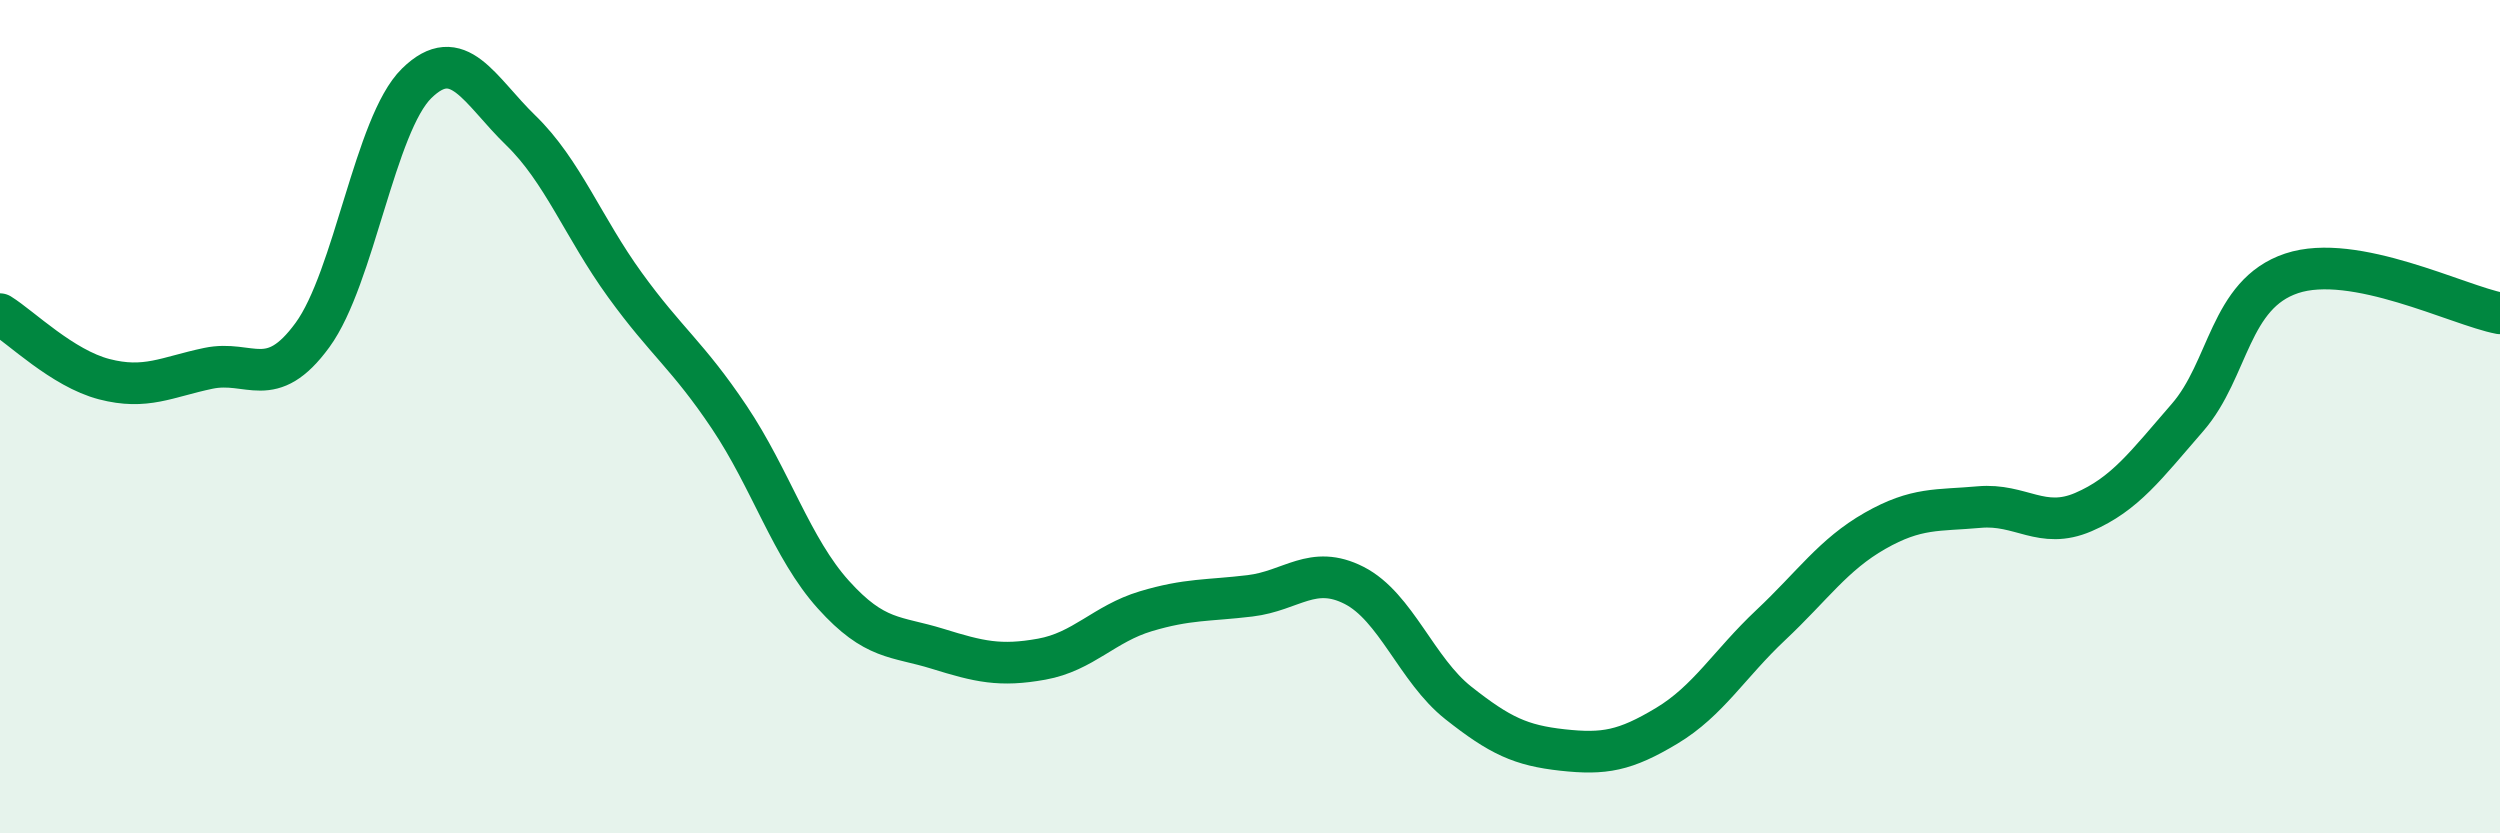
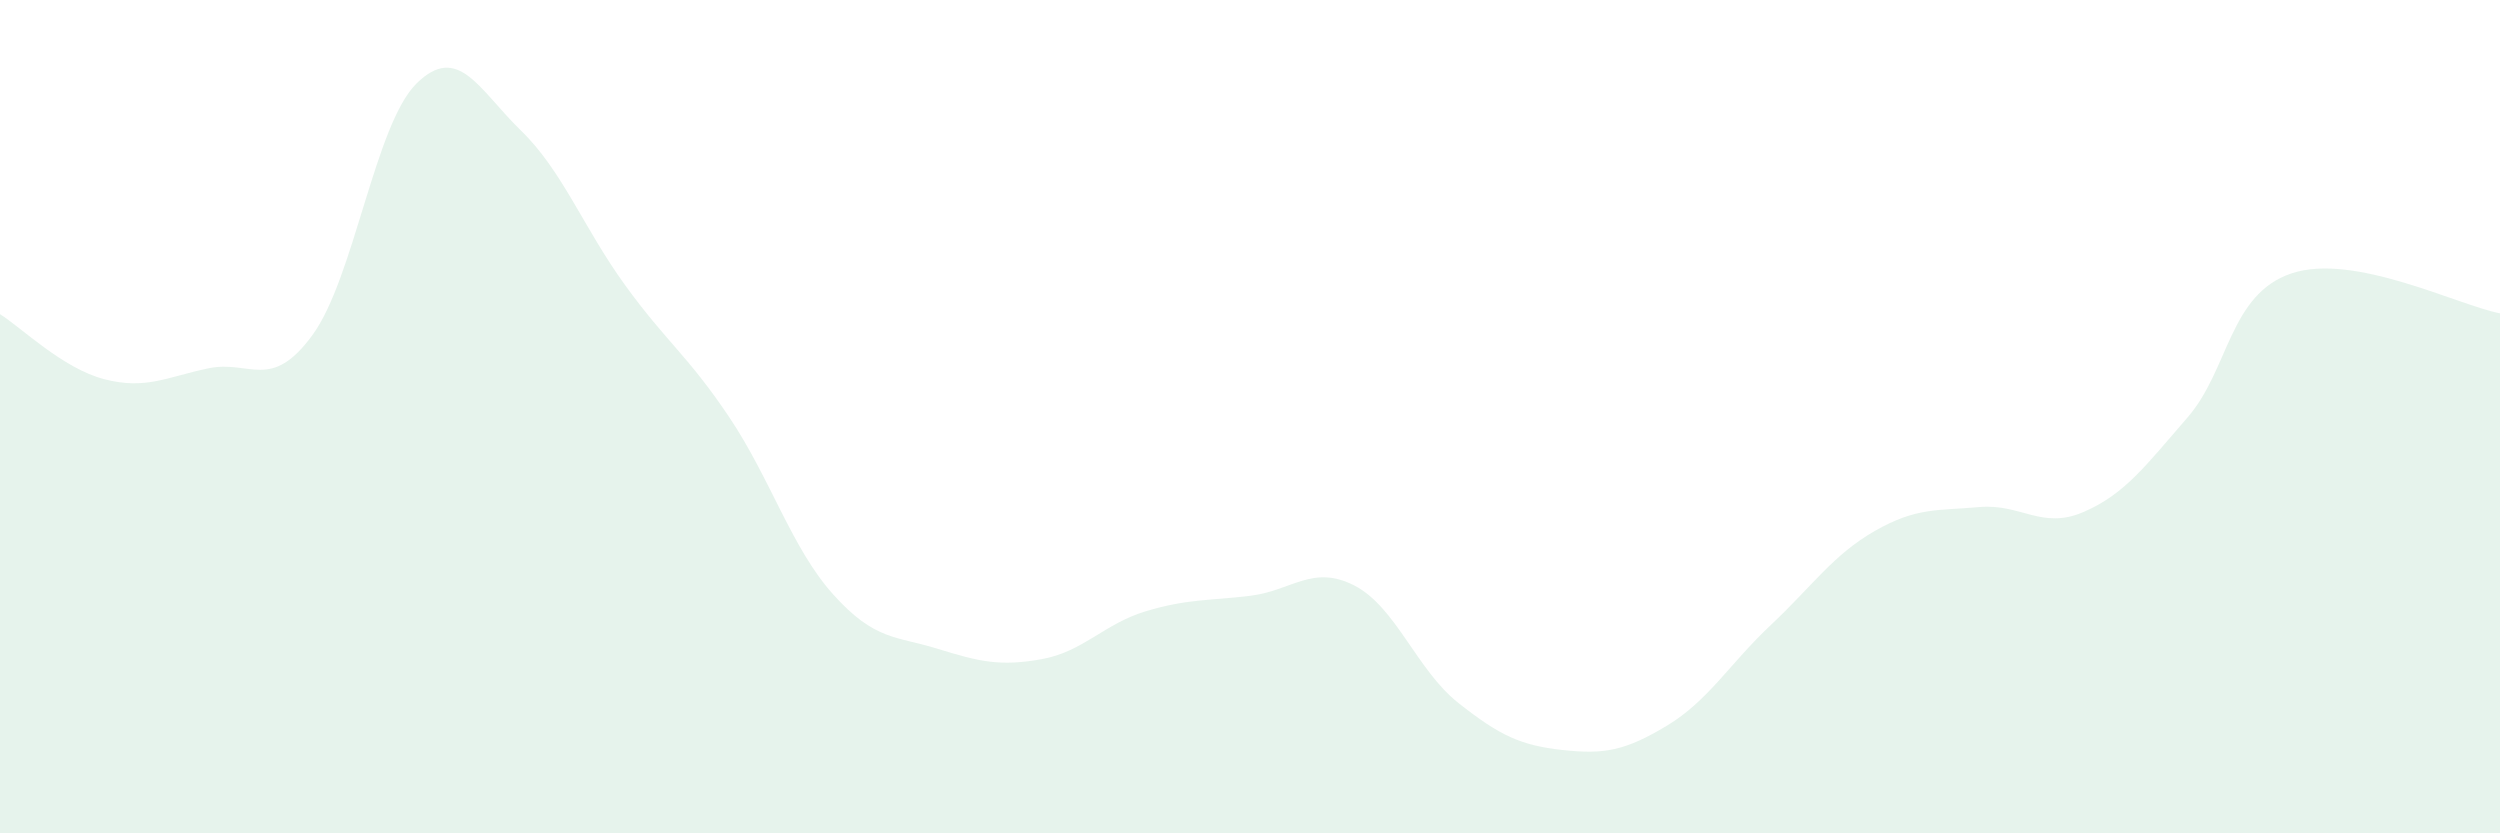
<svg xmlns="http://www.w3.org/2000/svg" width="60" height="20" viewBox="0 0 60 20">
  <path d="M 0,7.54 C 0.5,7.85 1.5,8.84 2.5,9.1 C 3.5,9.36 4,9.05 5,8.84 C 6,8.63 6.5,9.41 7.5,8.04 C 8.5,6.67 9,2.98 10,2 C 11,1.02 11.5,2.16 12.5,3.13 C 13.5,4.1 14,5.46 15,6.84 C 16,8.22 16.5,8.52 17.5,10.01 C 18.5,11.5 19,13.16 20,14.27 C 21,15.38 21.5,15.26 22.5,15.57 C 23.5,15.88 24,16 25,15.82 C 26,15.64 26.5,14.97 27.5,14.67 C 28.5,14.37 29,14.42 30,14.3 C 31,14.18 31.5,13.54 32.5,14.05 C 33.5,14.56 34,16.08 35,16.87 C 36,17.66 36.5,17.89 37.5,18 C 38.5,18.11 39,18.02 40,17.42 C 41,16.82 41.5,15.94 42.5,15 C 43.5,14.06 44,13.31 45,12.74 C 46,12.17 46.5,12.26 47.5,12.17 C 48.5,12.08 49,12.72 50,12.29 C 51,11.86 51.5,11.17 52.5,10.02 C 53.5,8.87 53.5,7.06 55,6.56 C 56.5,6.06 59,7.33 60,7.52L60 20L0 20Z" fill="#008740" opacity="0.1" stroke-linecap="round" stroke-linejoin="round" />
-   <path d="M 0,7.54 C 0.5,7.85 1.5,8.84 2.5,9.1 C 3.5,9.36 4,9.05 5,8.84 C 6,8.63 6.5,9.41 7.5,8.04 C 8.5,6.67 9,2.98 10,2 C 11,1.02 11.5,2.16 12.5,3.13 C 13.5,4.1 14,5.46 15,6.84 C 16,8.22 16.5,8.52 17.5,10.01 C 18.5,11.5 19,13.16 20,14.27 C 21,15.38 21.5,15.26 22.5,15.57 C 23.5,15.88 24,16 25,15.82 C 26,15.64 26.5,14.97 27.5,14.67 C 28.5,14.37 29,14.42 30,14.3 C 31,14.18 31.5,13.54 32.5,14.05 C 33.5,14.56 34,16.08 35,16.87 C 36,17.66 36.5,17.89 37.5,18 C 38.5,18.11 39,18.02 40,17.42 C 41,16.82 41.5,15.94 42.5,15 C 43.5,14.06 44,13.31 45,12.74 C 46,12.17 46.5,12.26 47.5,12.17 C 48.5,12.08 49,12.72 50,12.29 C 51,11.86 51.5,11.17 52.5,10.02 C 53.5,8.87 53.5,7.06 55,6.56 C 56.5,6.06 59,7.33 60,7.52" stroke="#008740" stroke-width="1" fill="none" stroke-linecap="round" stroke-linejoin="round" />
</svg>